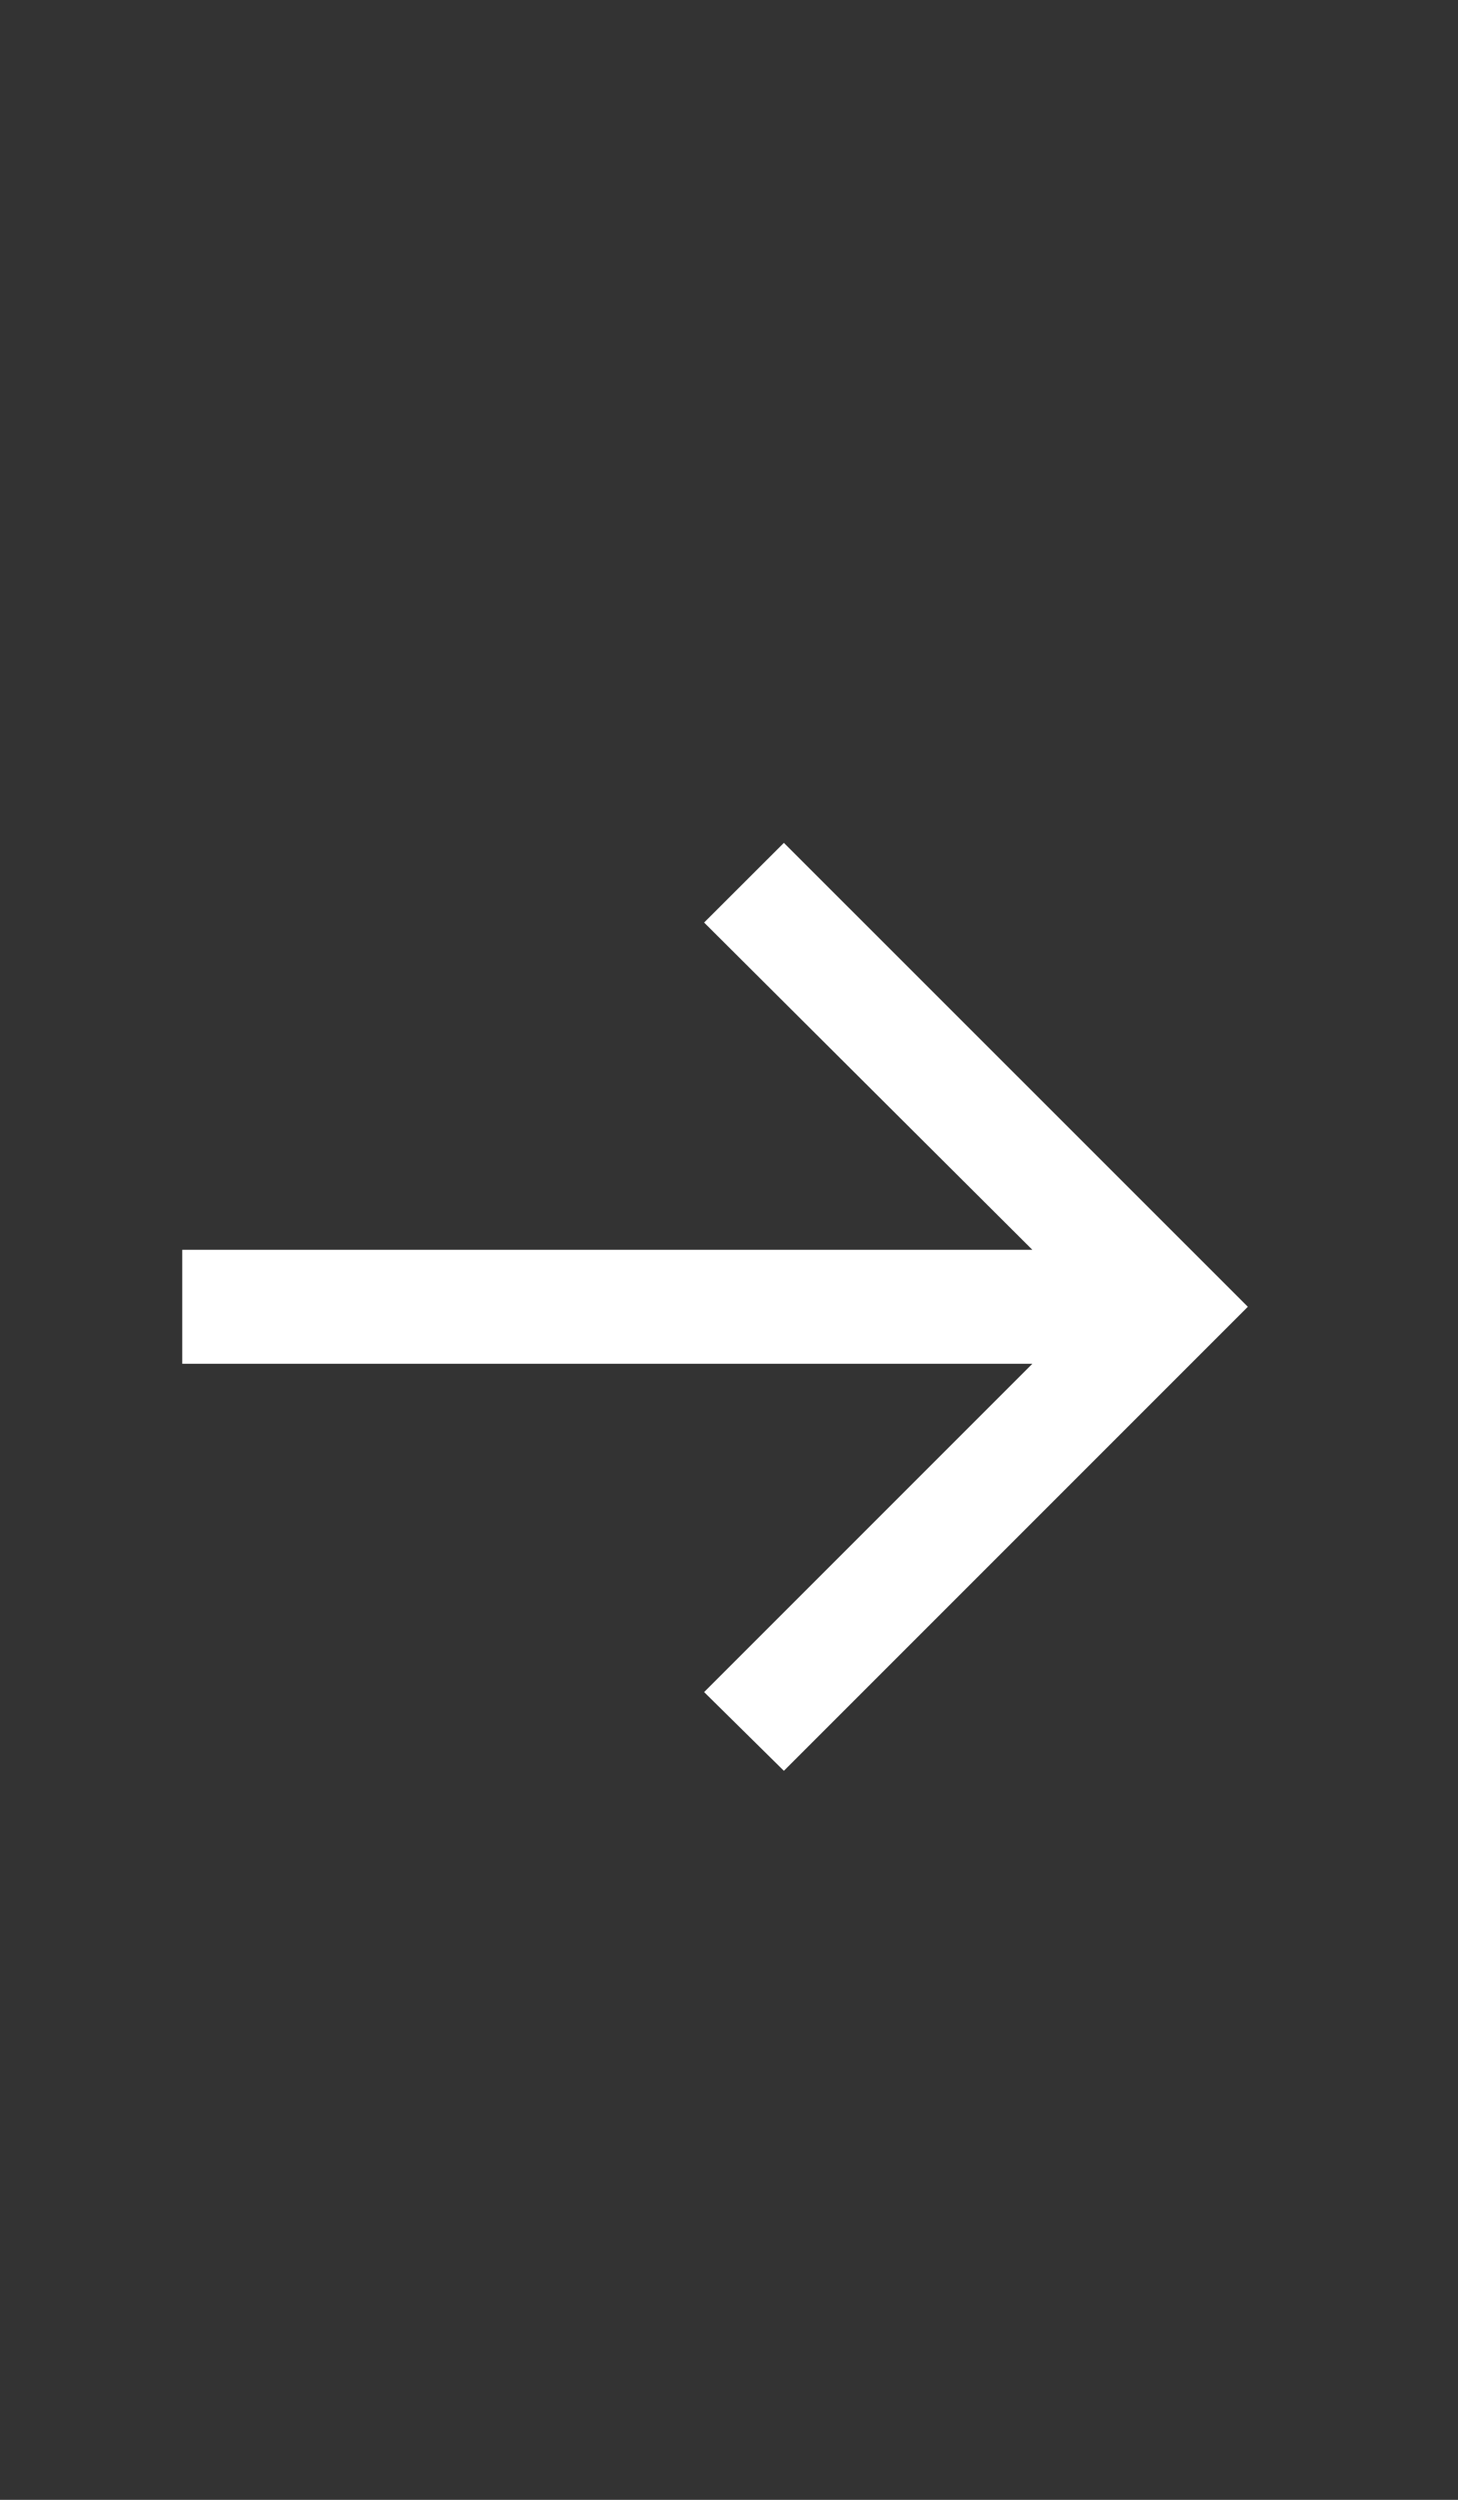
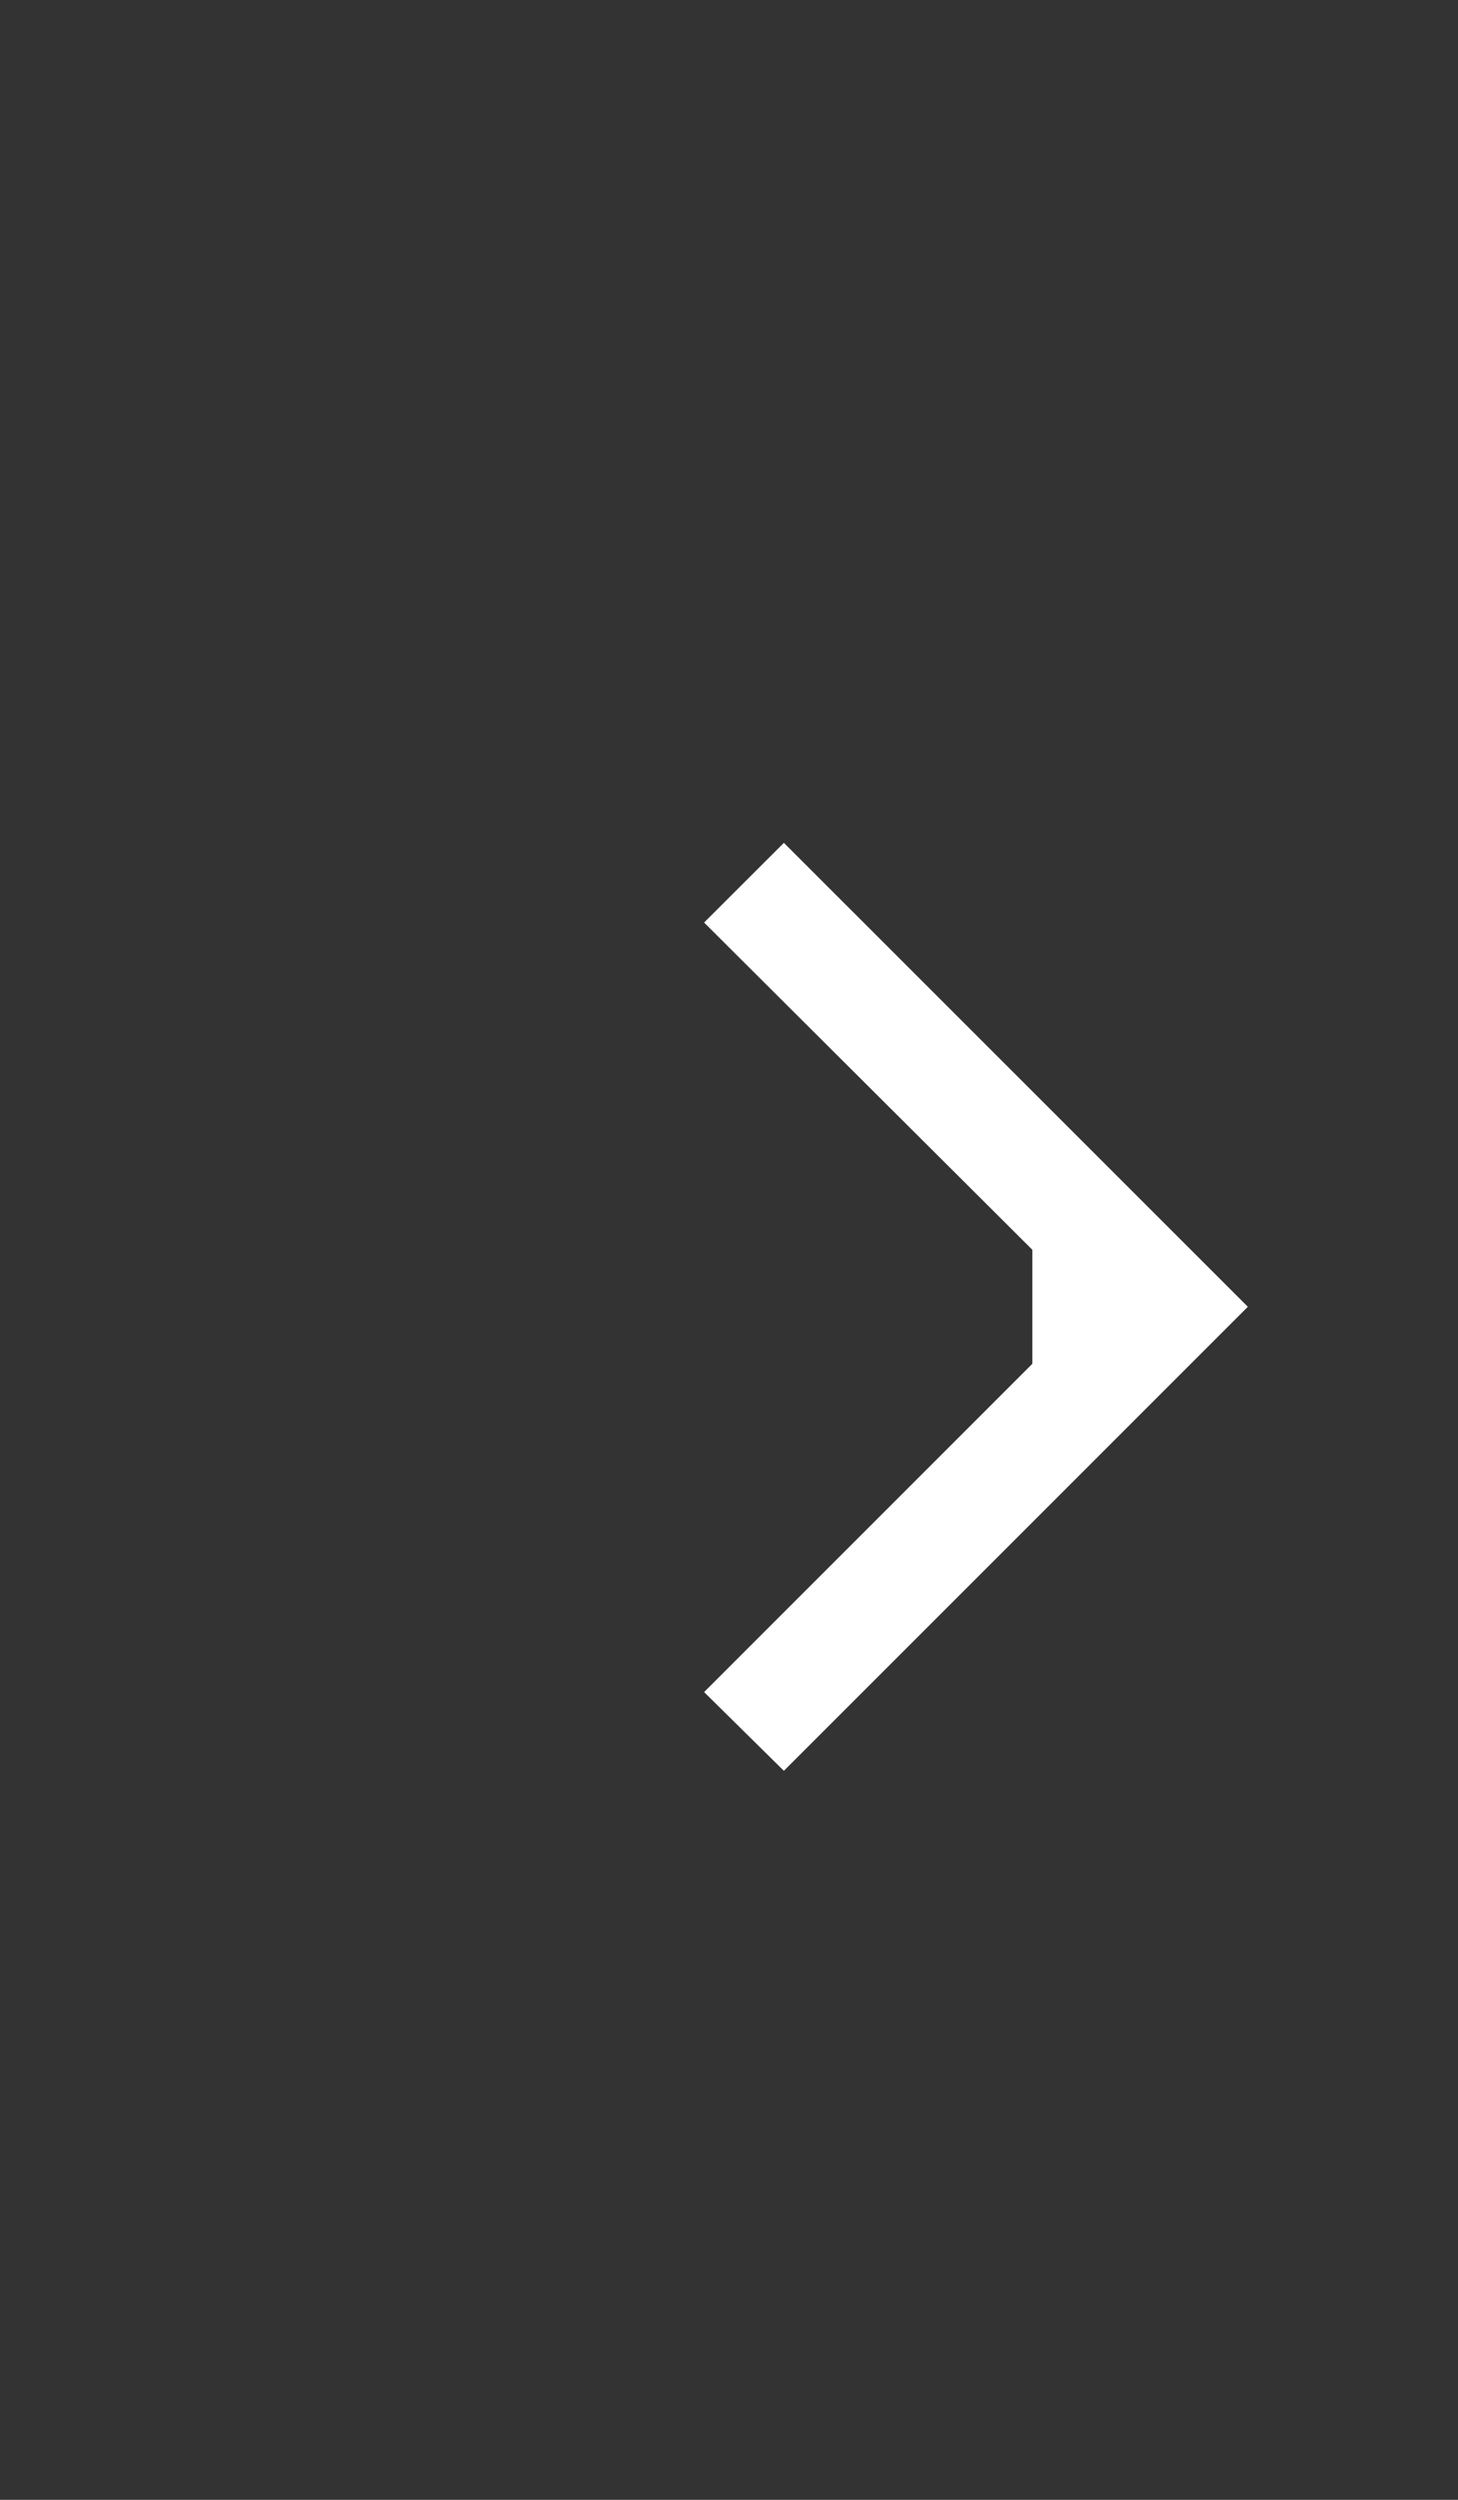
<svg xmlns="http://www.w3.org/2000/svg" width="14" height="24" viewBox="0 0 14 24" fill="none">
  <rect x="0" y="0" width="14" height="24" fill="#333333" stroke="none" />
-   <path d="M7.527 17.001L6.761 16.245L9.913 13.093H1.75V11.999H9.913L6.761 8.857L7.527 8.092L11.982 12.546L7.527 17.001Z" fill="white" />
+   <path d="M7.527 17.001L6.761 16.245L9.913 13.093V11.999H9.913L6.761 8.857L7.527 8.092L11.982 12.546L7.527 17.001Z" fill="white" />
</svg>